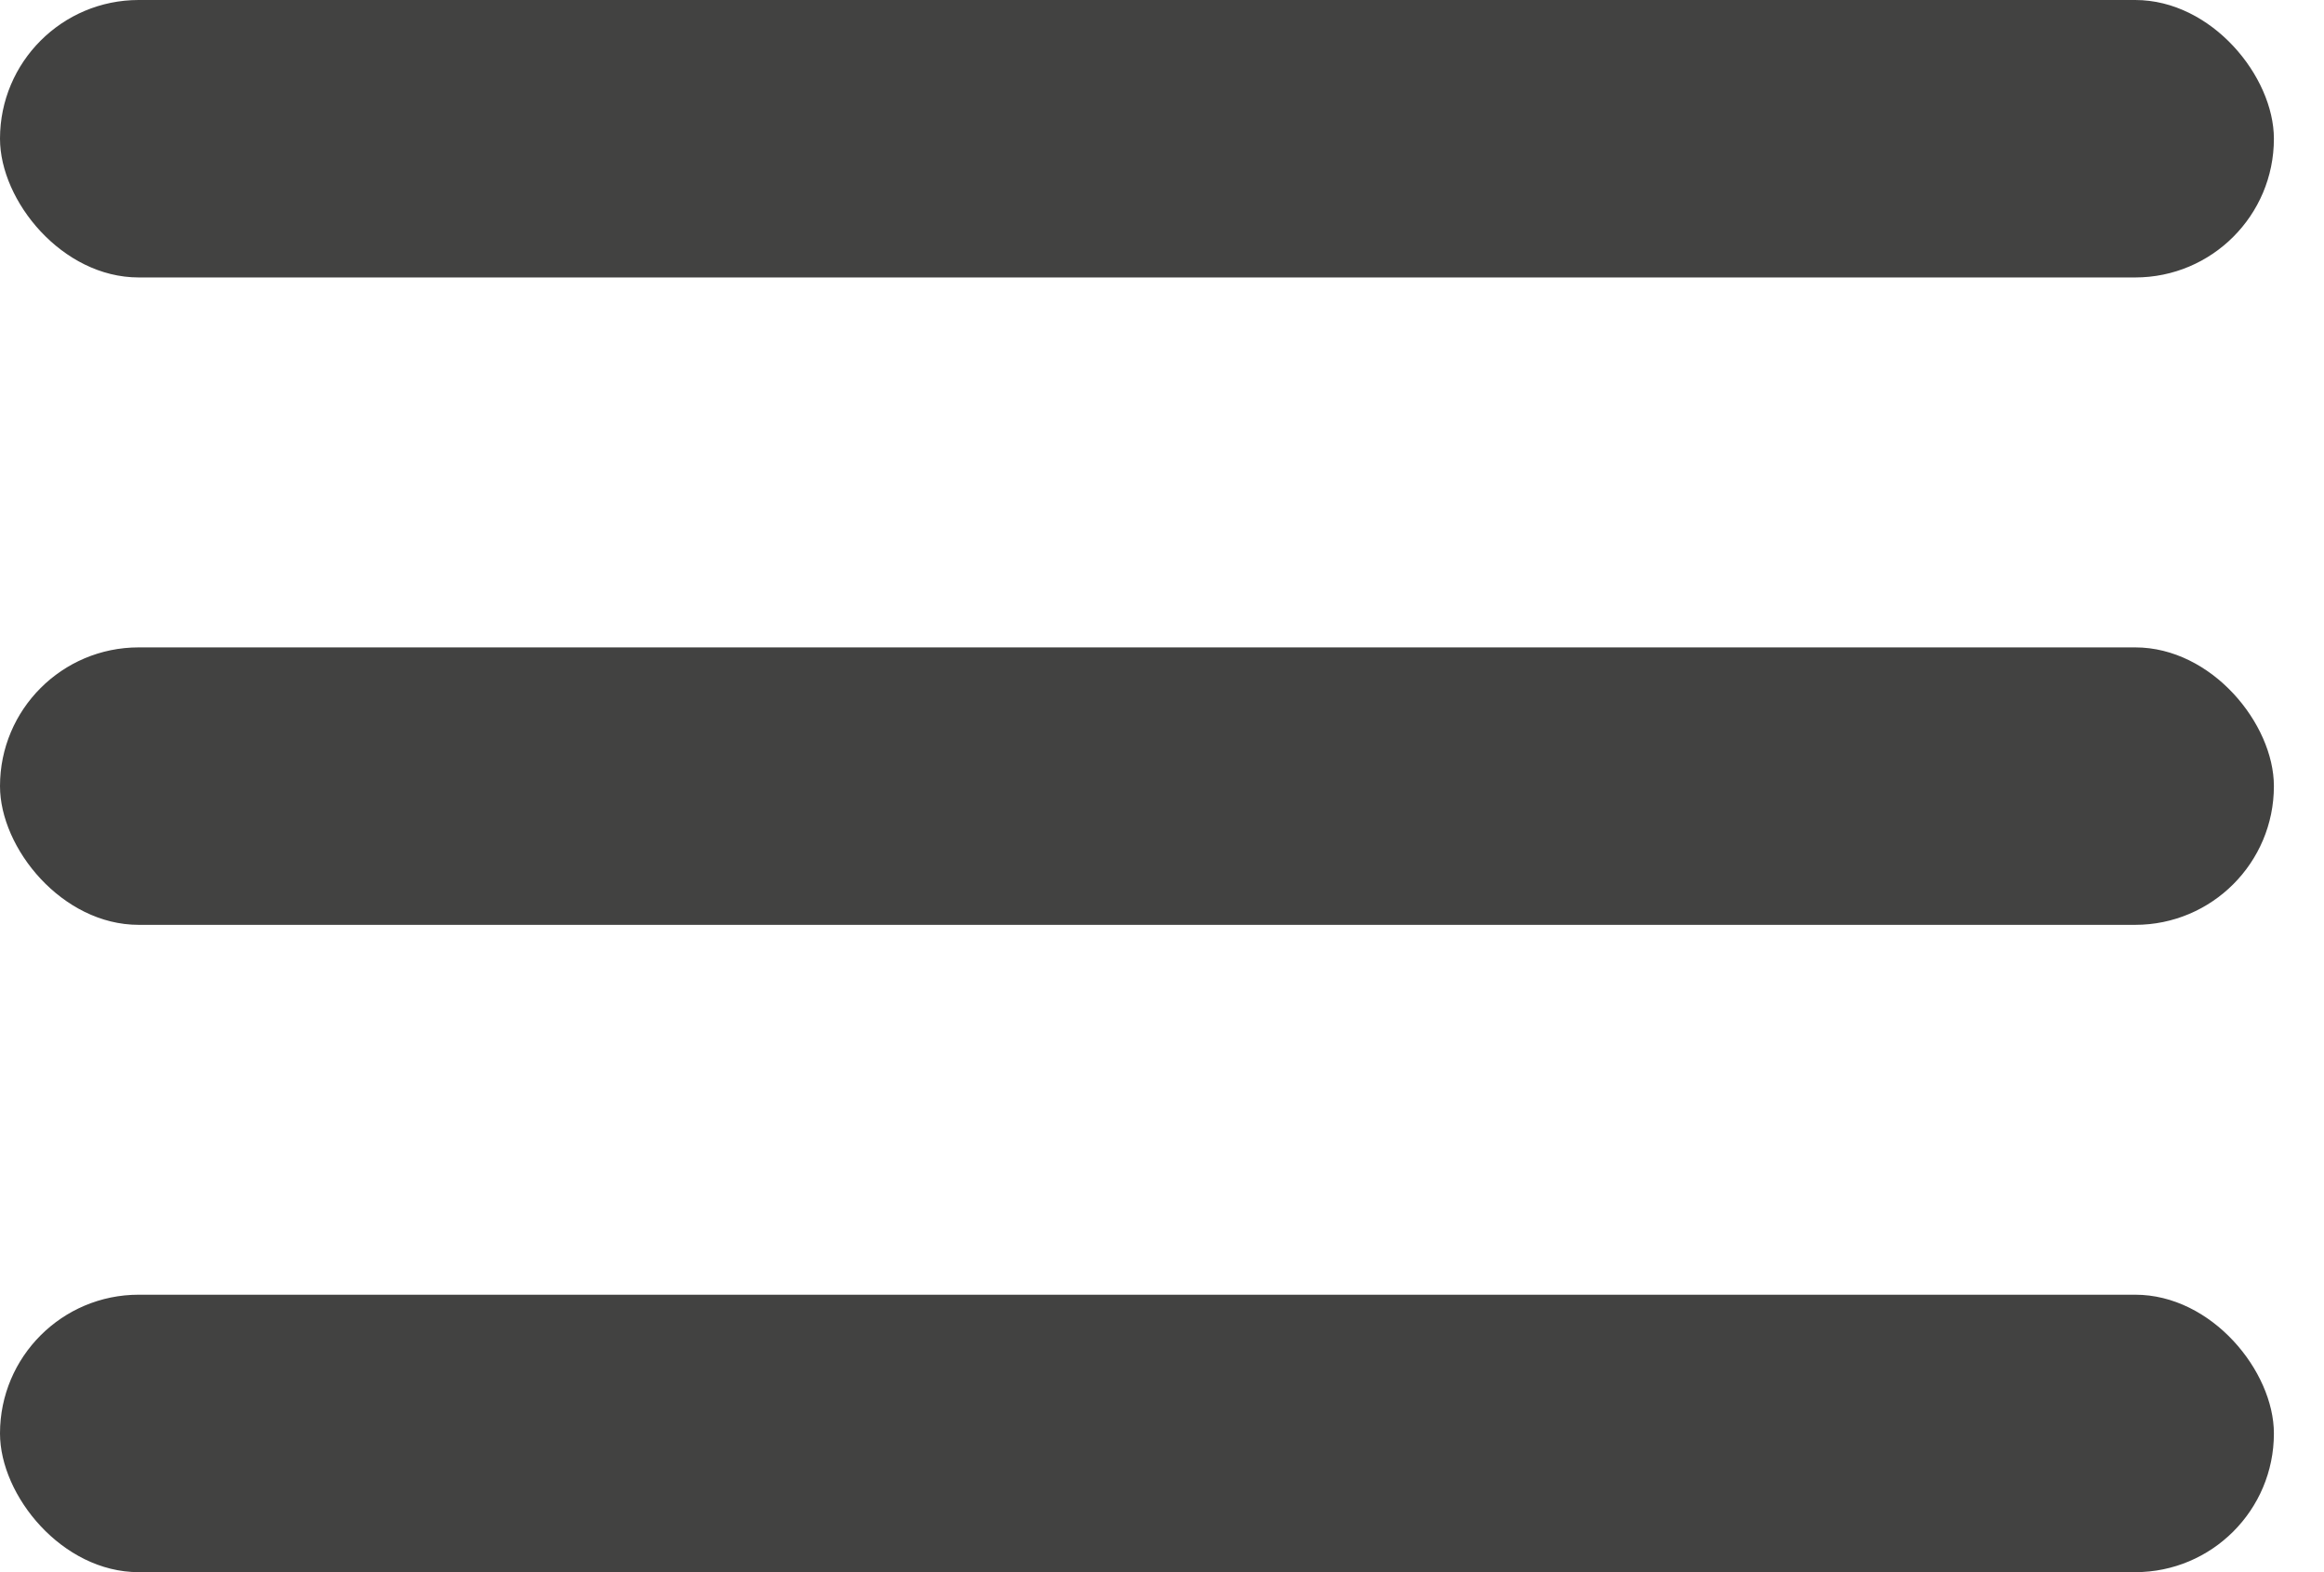
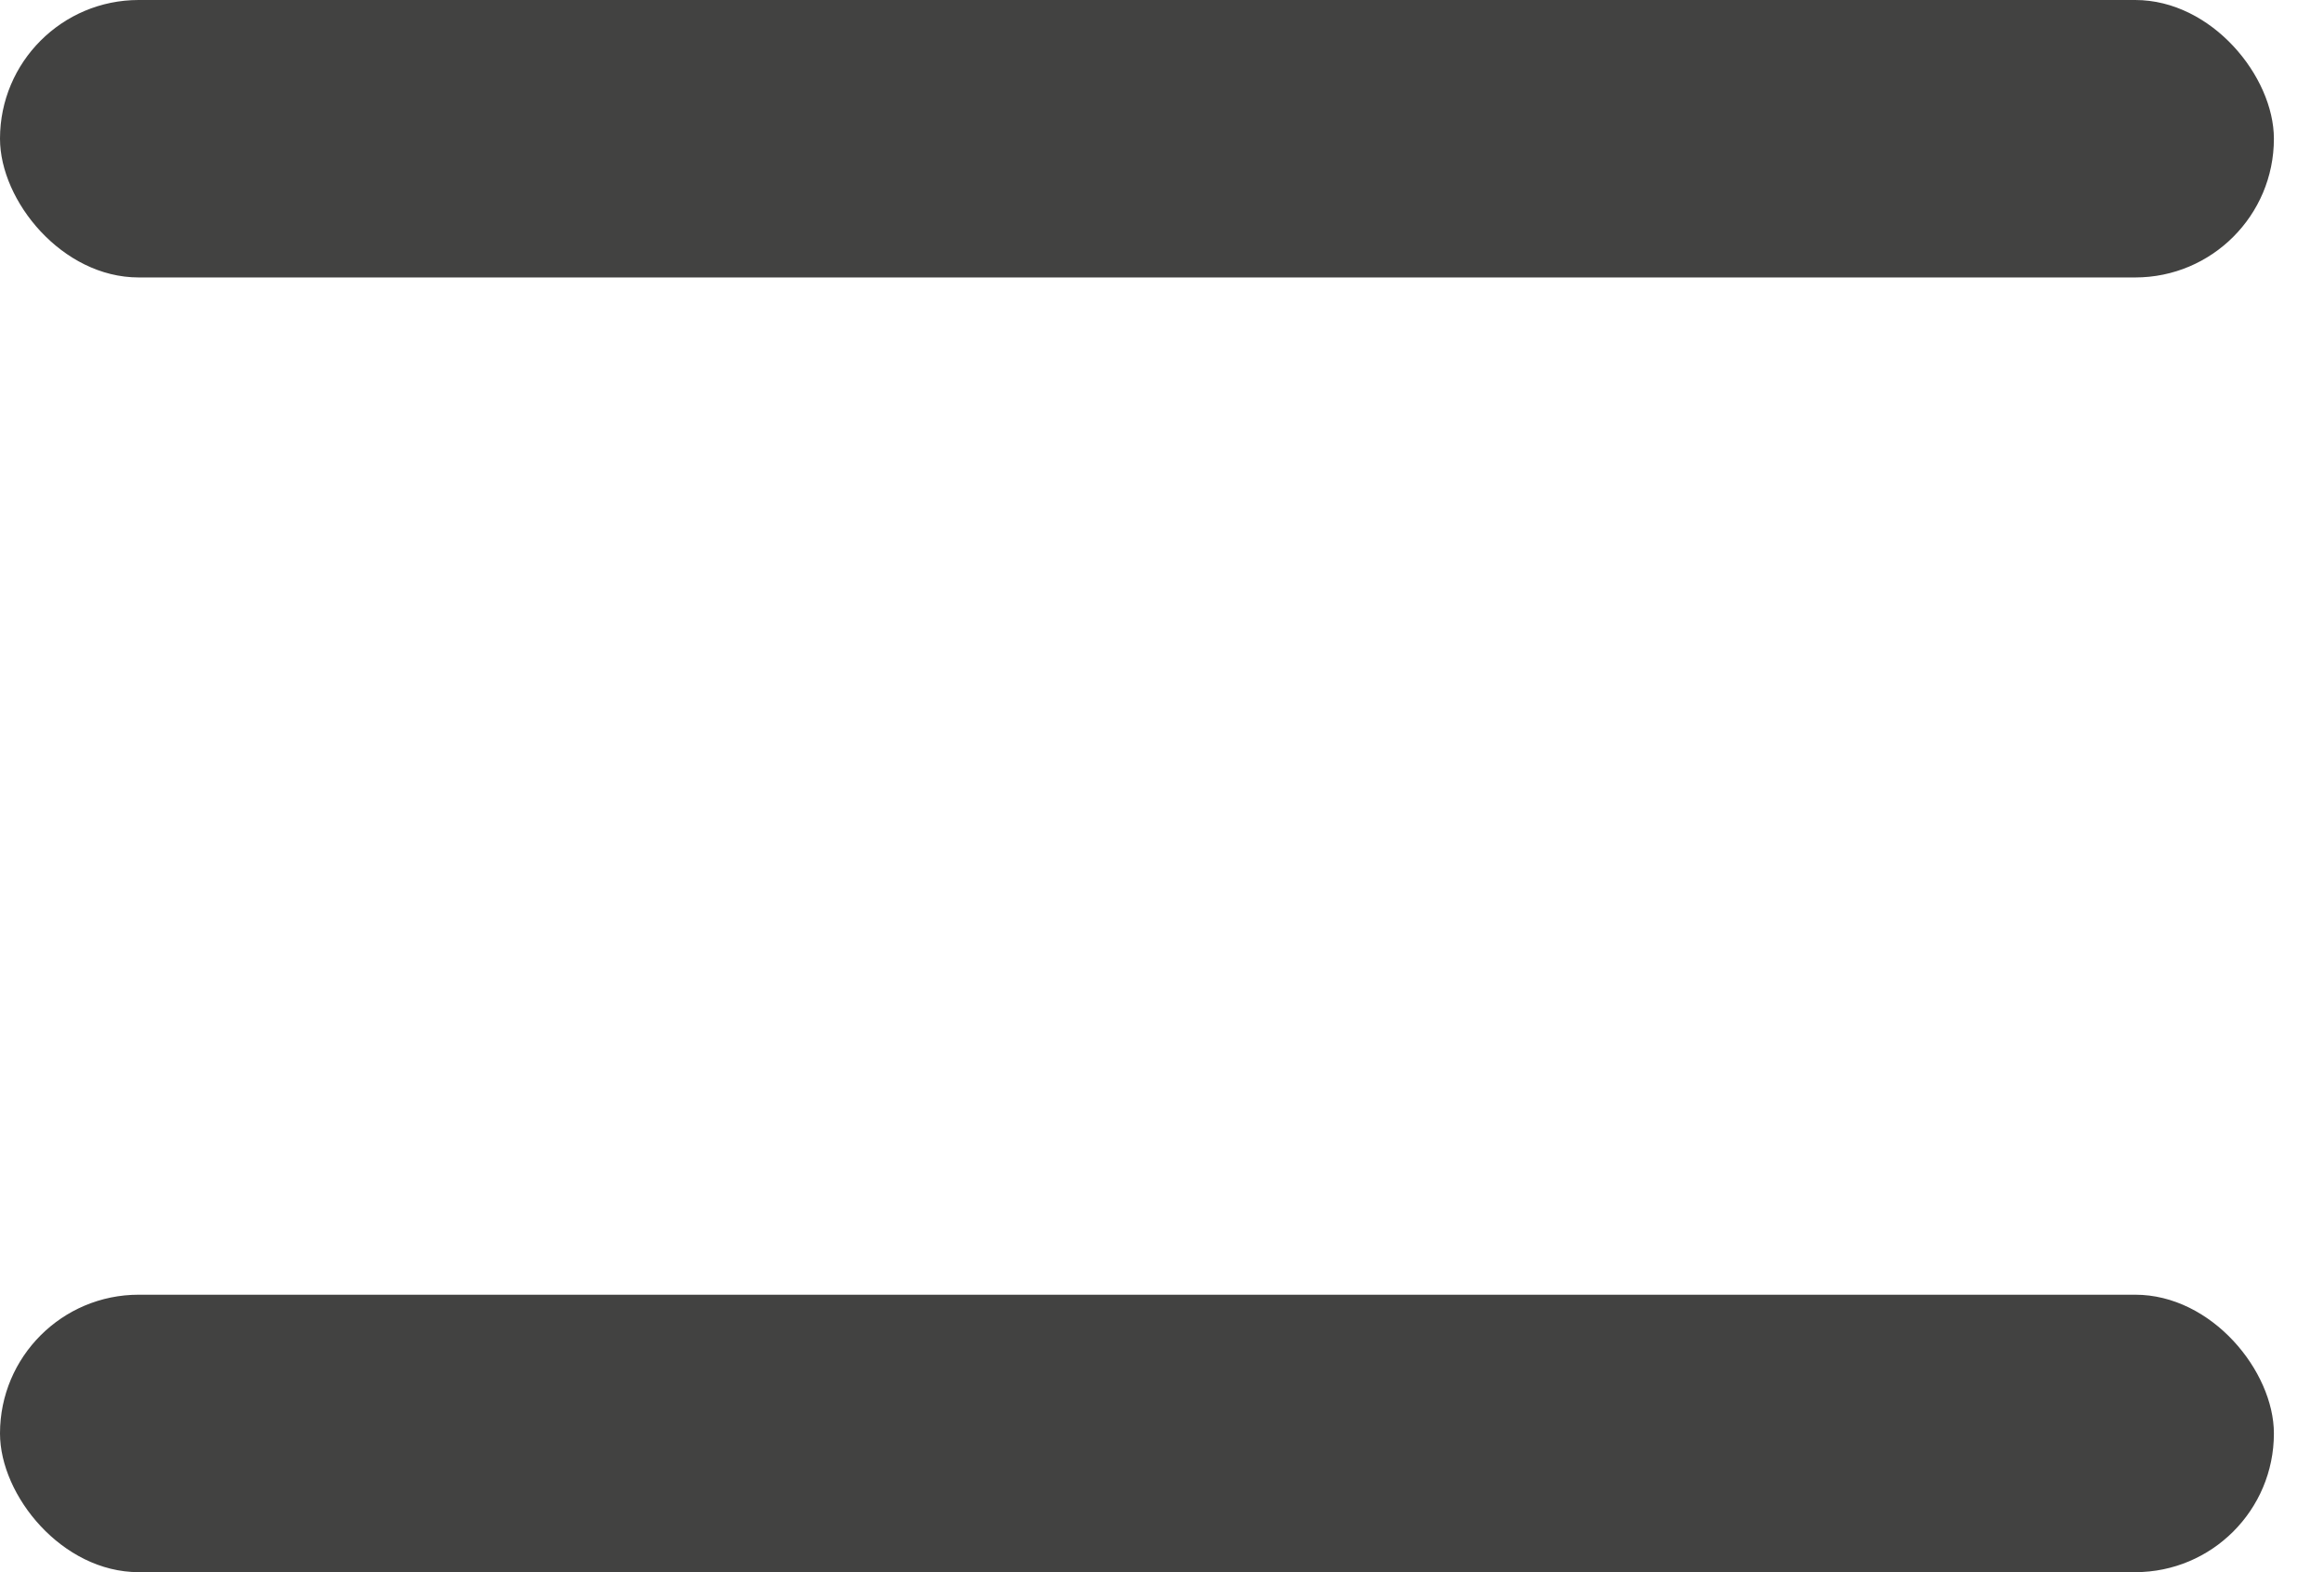
<svg xmlns="http://www.w3.org/2000/svg" width="34" height="23" viewBox="0 0 34 23" fill="none">
  <rect width="33.267" height="4.059" rx="2.029" fill="#424241" />
-   <rect y="9.471" width="33.267" height="4.059" rx="2.029" fill="#424241" />
  <rect y="18.941" width="33.267" height="4.059" rx="2.029" fill="#424241" />
</svg>